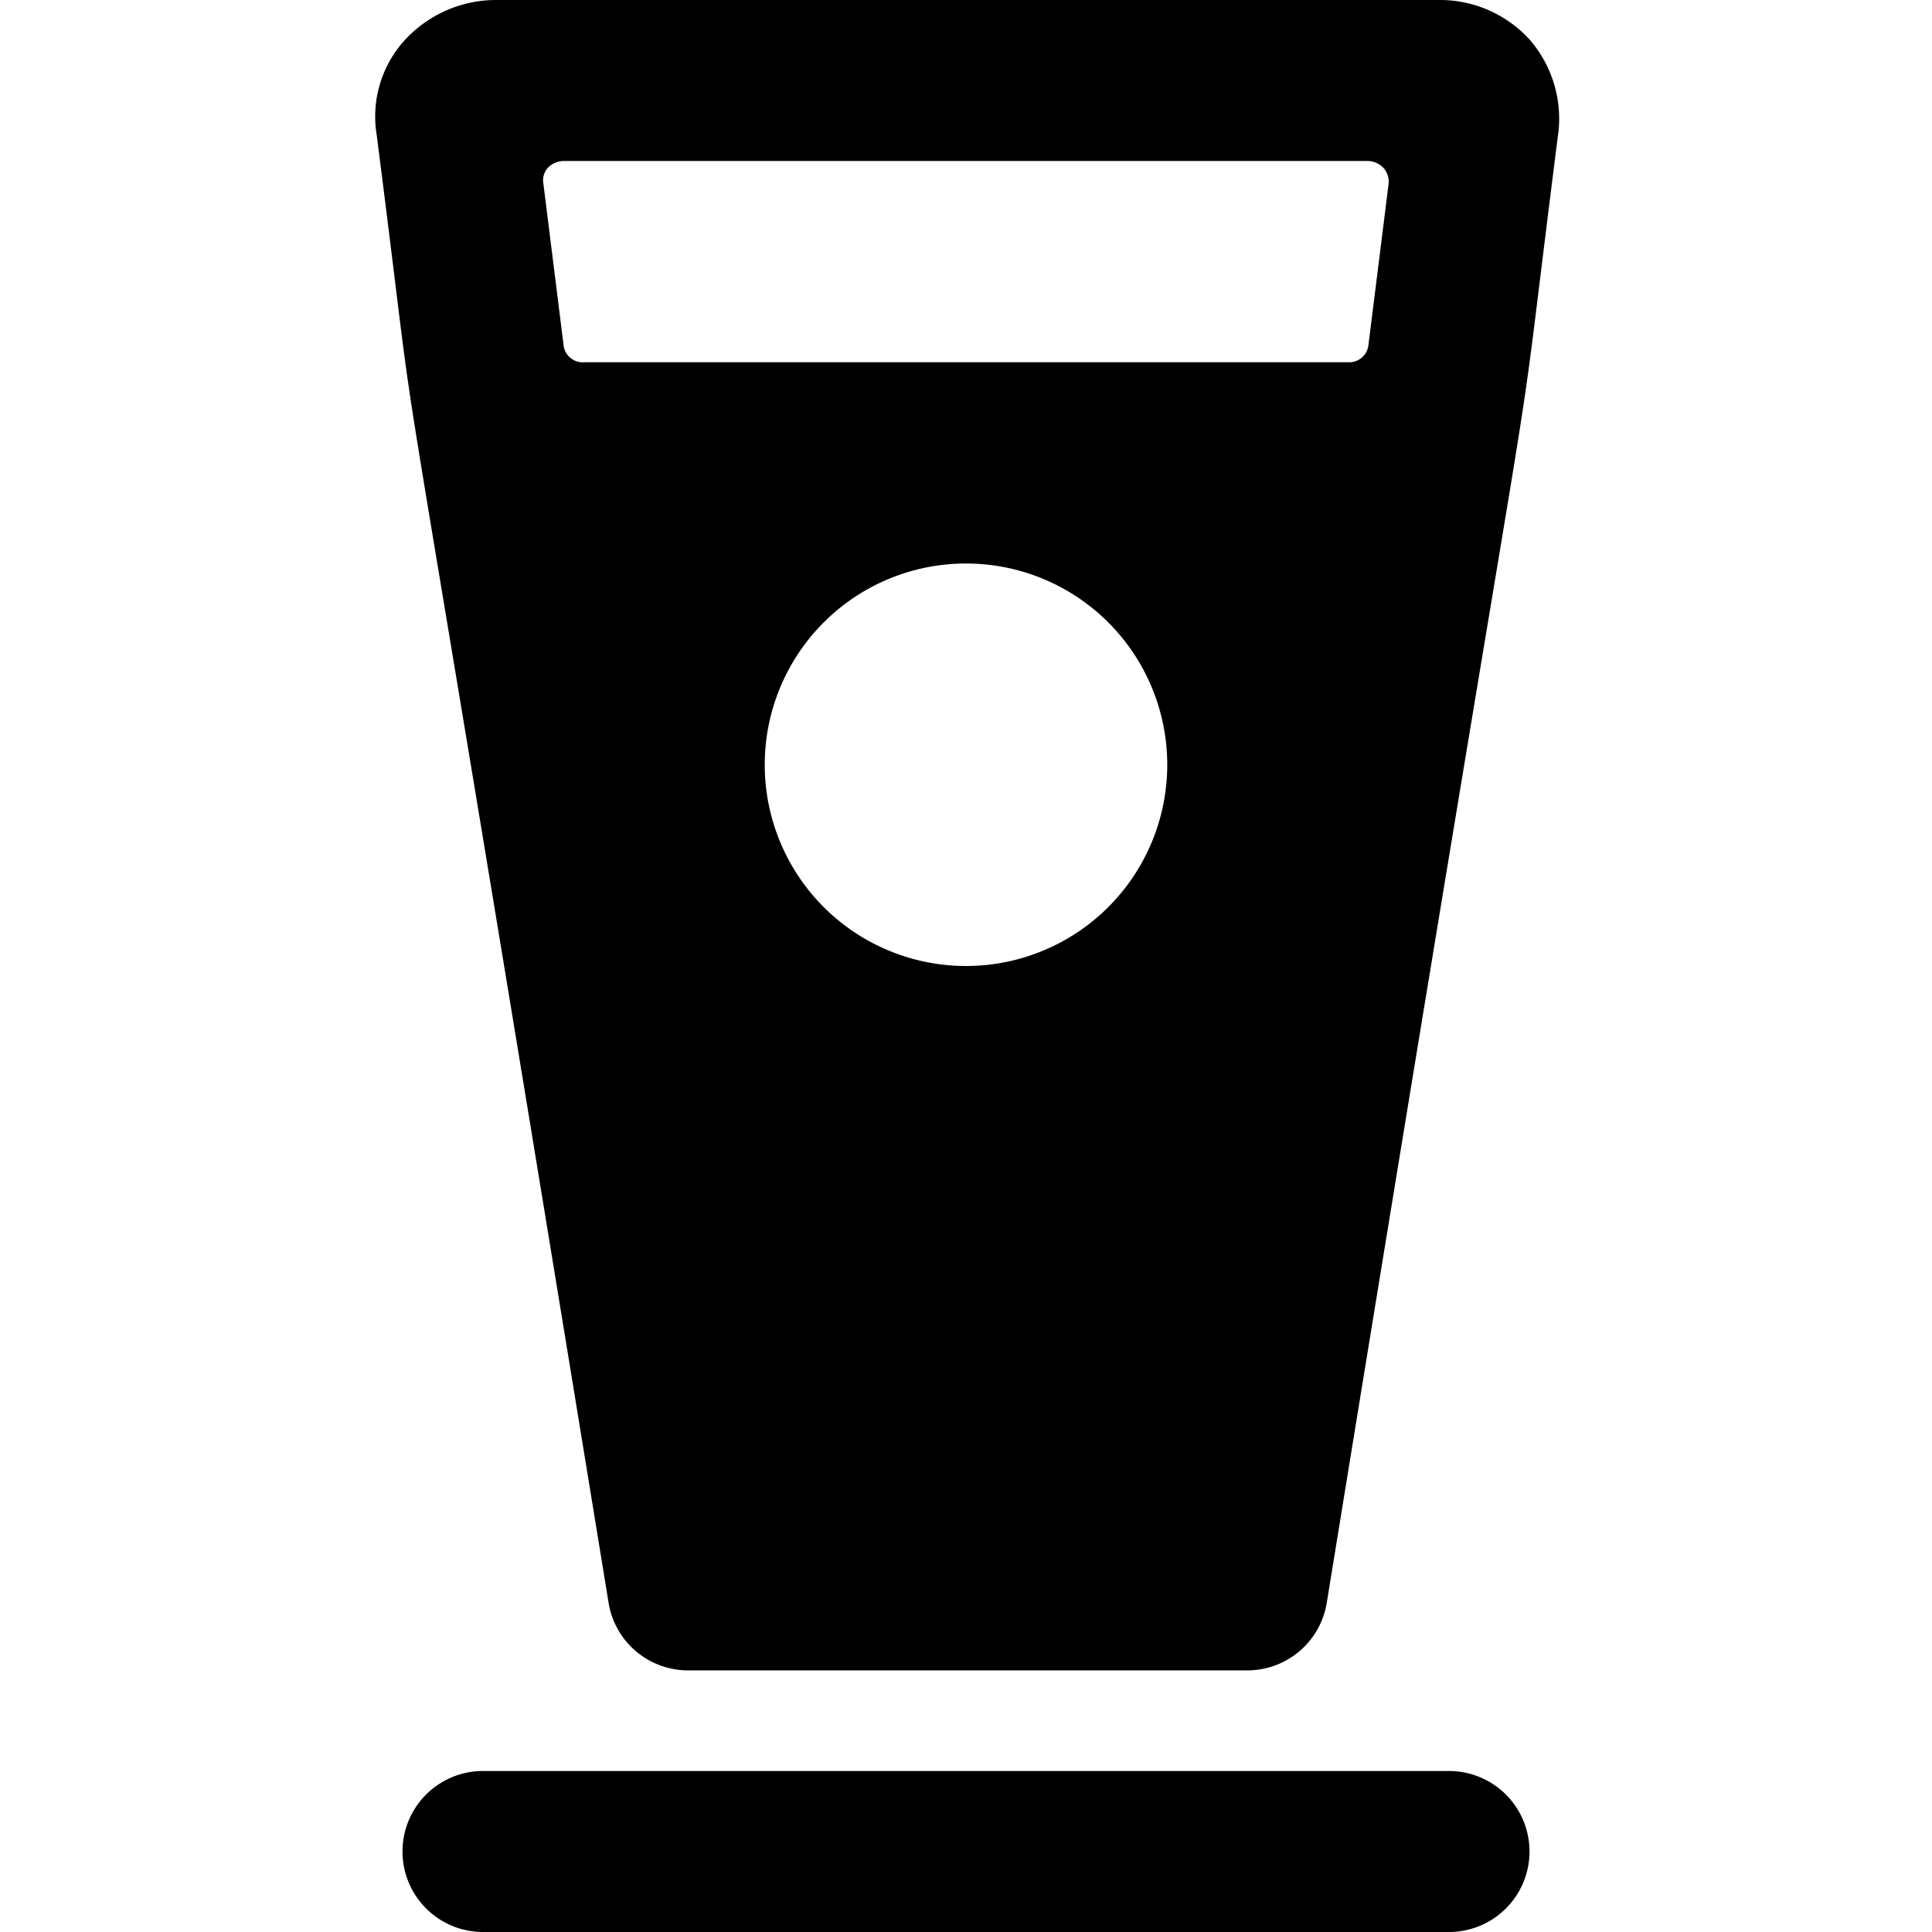
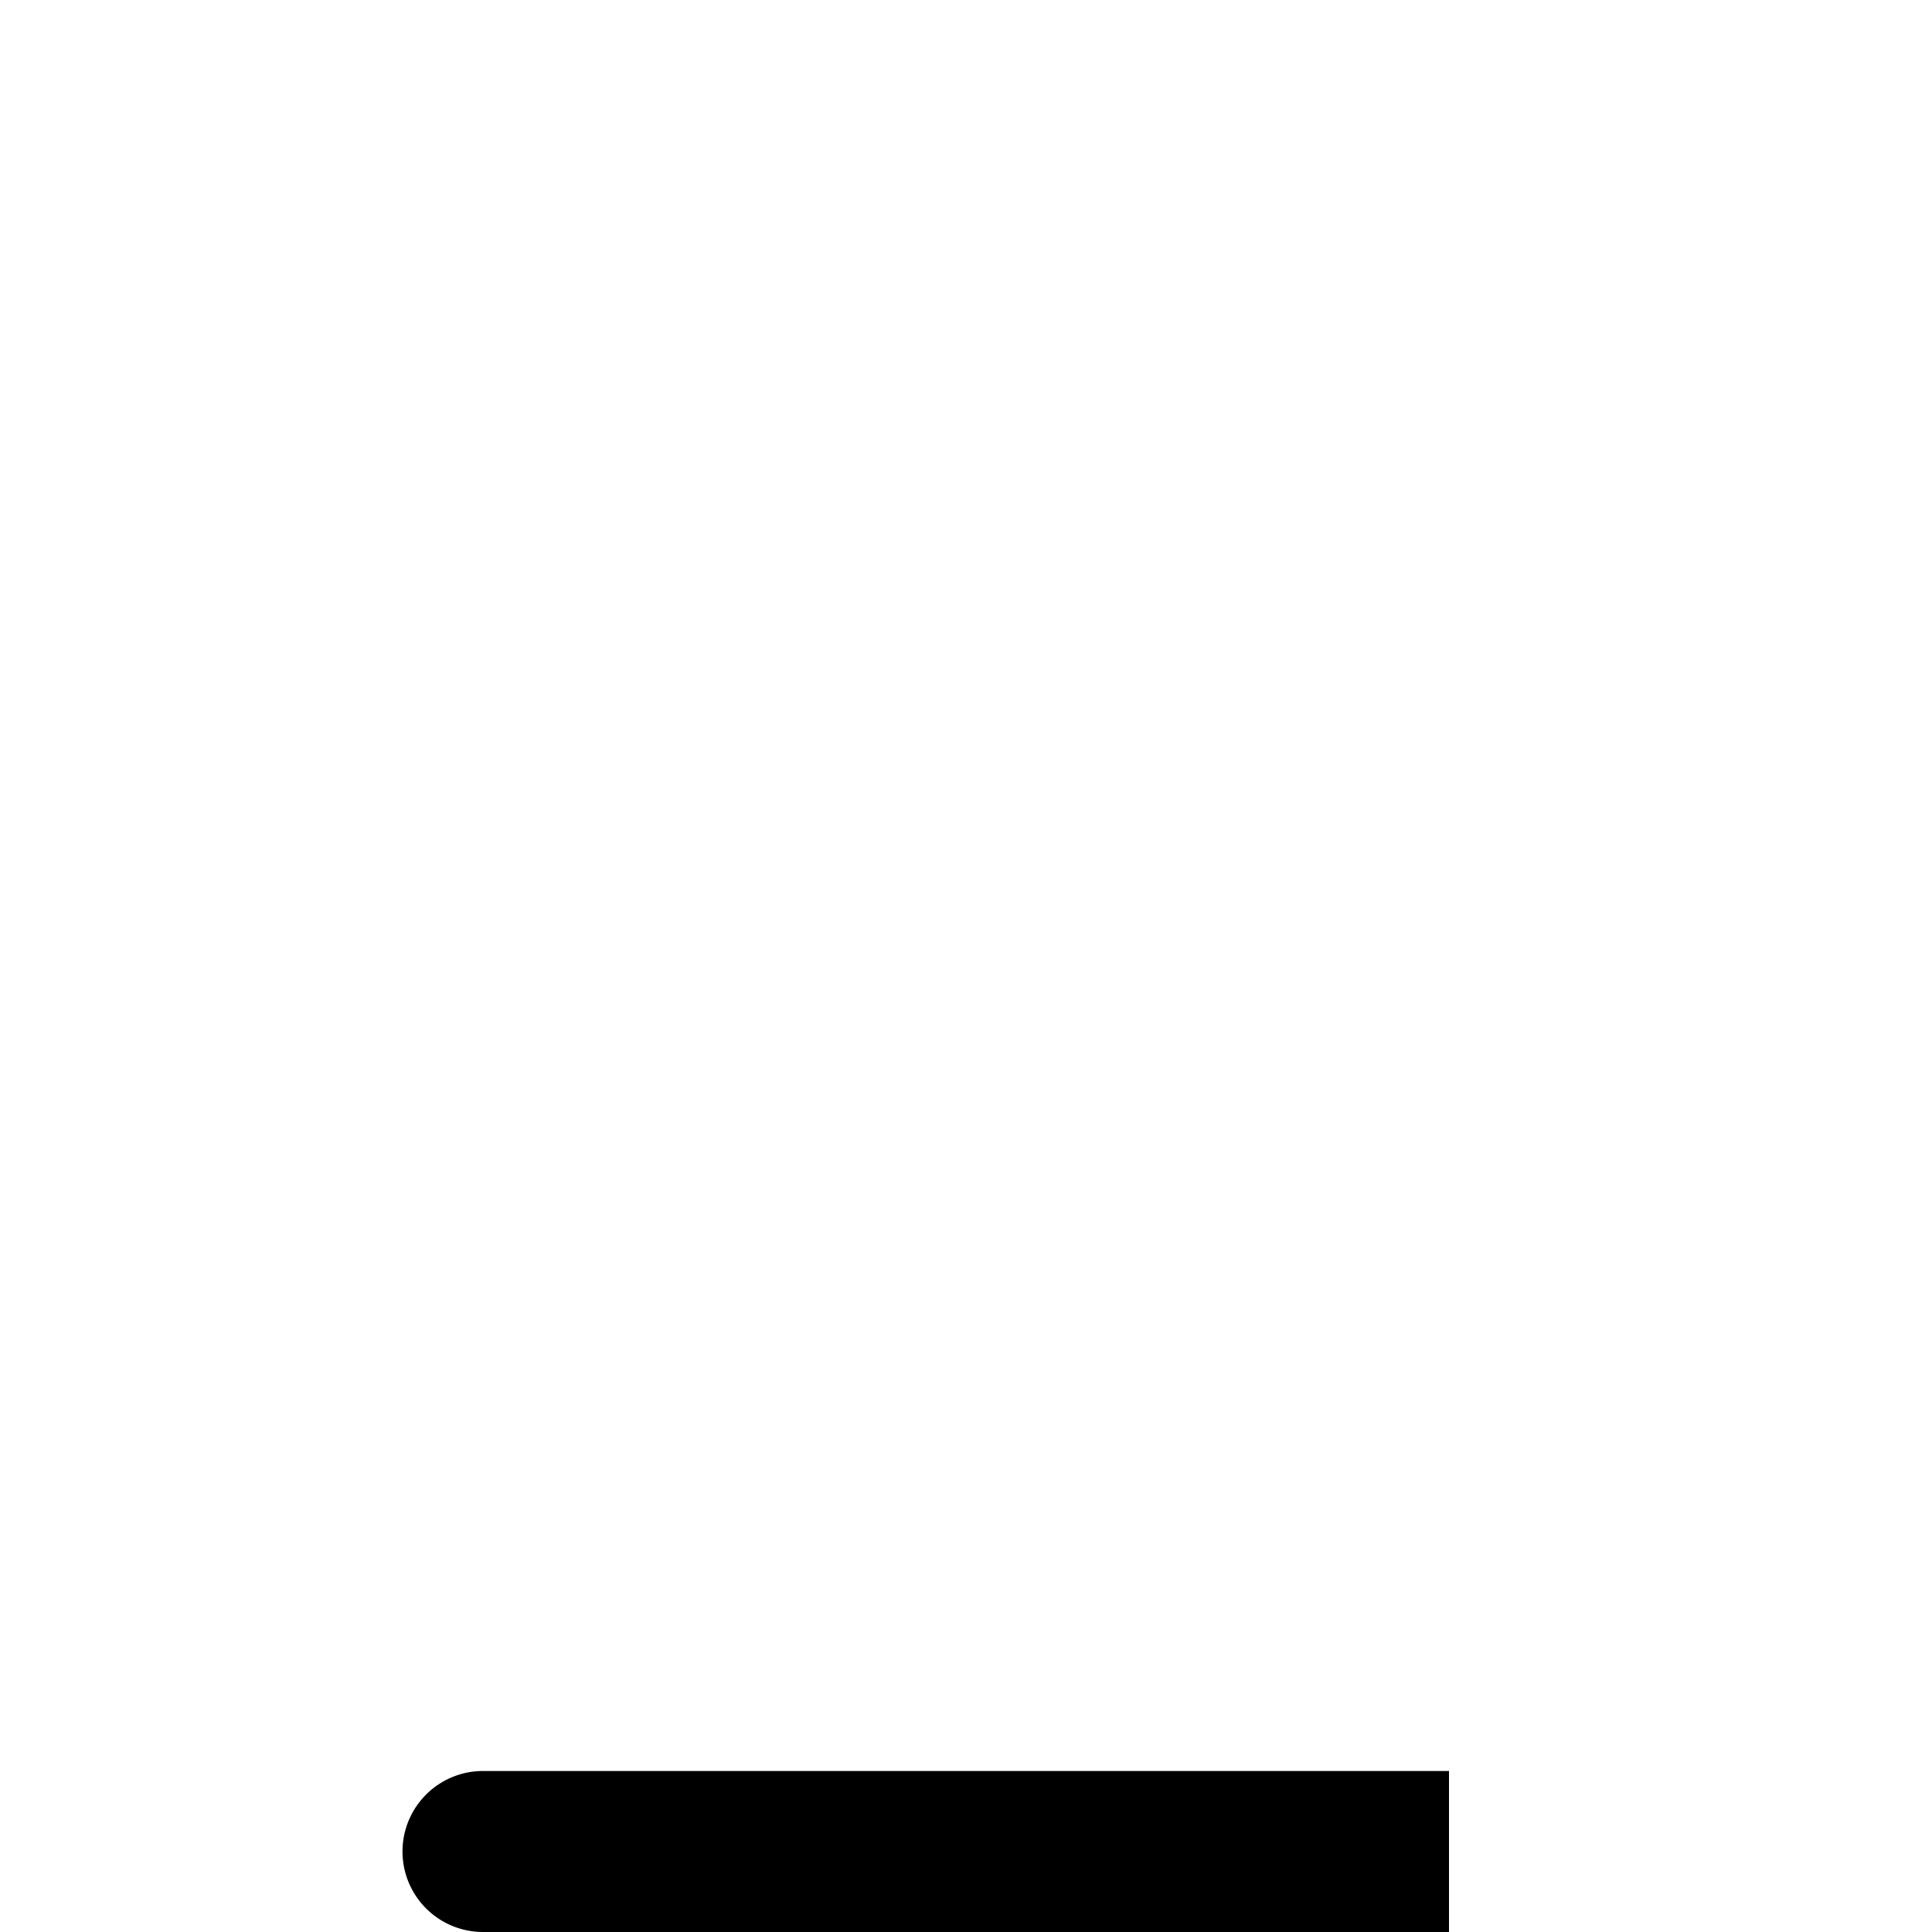
<svg xmlns="http://www.w3.org/2000/svg" viewBox="0 0 24 24" id="Beer-Glass--Streamline-Ultimate">
  <desc>Beer Glass Streamline Icon: https://streamlinehq.com</desc>
  <g id="Beer-Glass--Streamline-Ultimate.svg">
-     <path d="M17 2a0.28 0.28 0 0 1 0.19 0.09 0.26 0.26 0 0 1 0.06 0.19l-0.25 2a0.24 0.24 0 0 1 -0.25 0.22H7.26A0.24 0.24 0 0 1 7 4.28l-0.25 -2a0.23 0.23 0 0 1 0.06 -0.2A0.28 0.28 0 0 1 7 2Zm2 -1.51A1.51 1.51 0 0 0 17.86 0H6.16A1.54 1.54 0 0 0 5 0.53a1.41 1.41 0 0 0 -0.32 1.15c0.69 5.4 -0.18 -0.53 2.88 18.23a1 1 0 0 0 1 0.84h6.92a1 1 0 0 0 1 -0.83c3 -18.45 2.18 -12.76 2.87 -18.21A1.5 1.5 0 0 0 19 0.49ZM12 12a2.5 2.5 0 1 1 2.5 -2.5A2.5 2.5 0 0 1 12 12Z" fill="#000000" stroke-width="1" />
-     <path d="M18 22H6a1 1 0 1 0 0 2h12a1 1 0 1 0 0 -2Z" fill="#000000" stroke-width="1" />
+     <path d="M18 22H6a1 1 0 1 0 0 2h12Z" fill="#000000" stroke-width="1" />
  </g>
</svg>